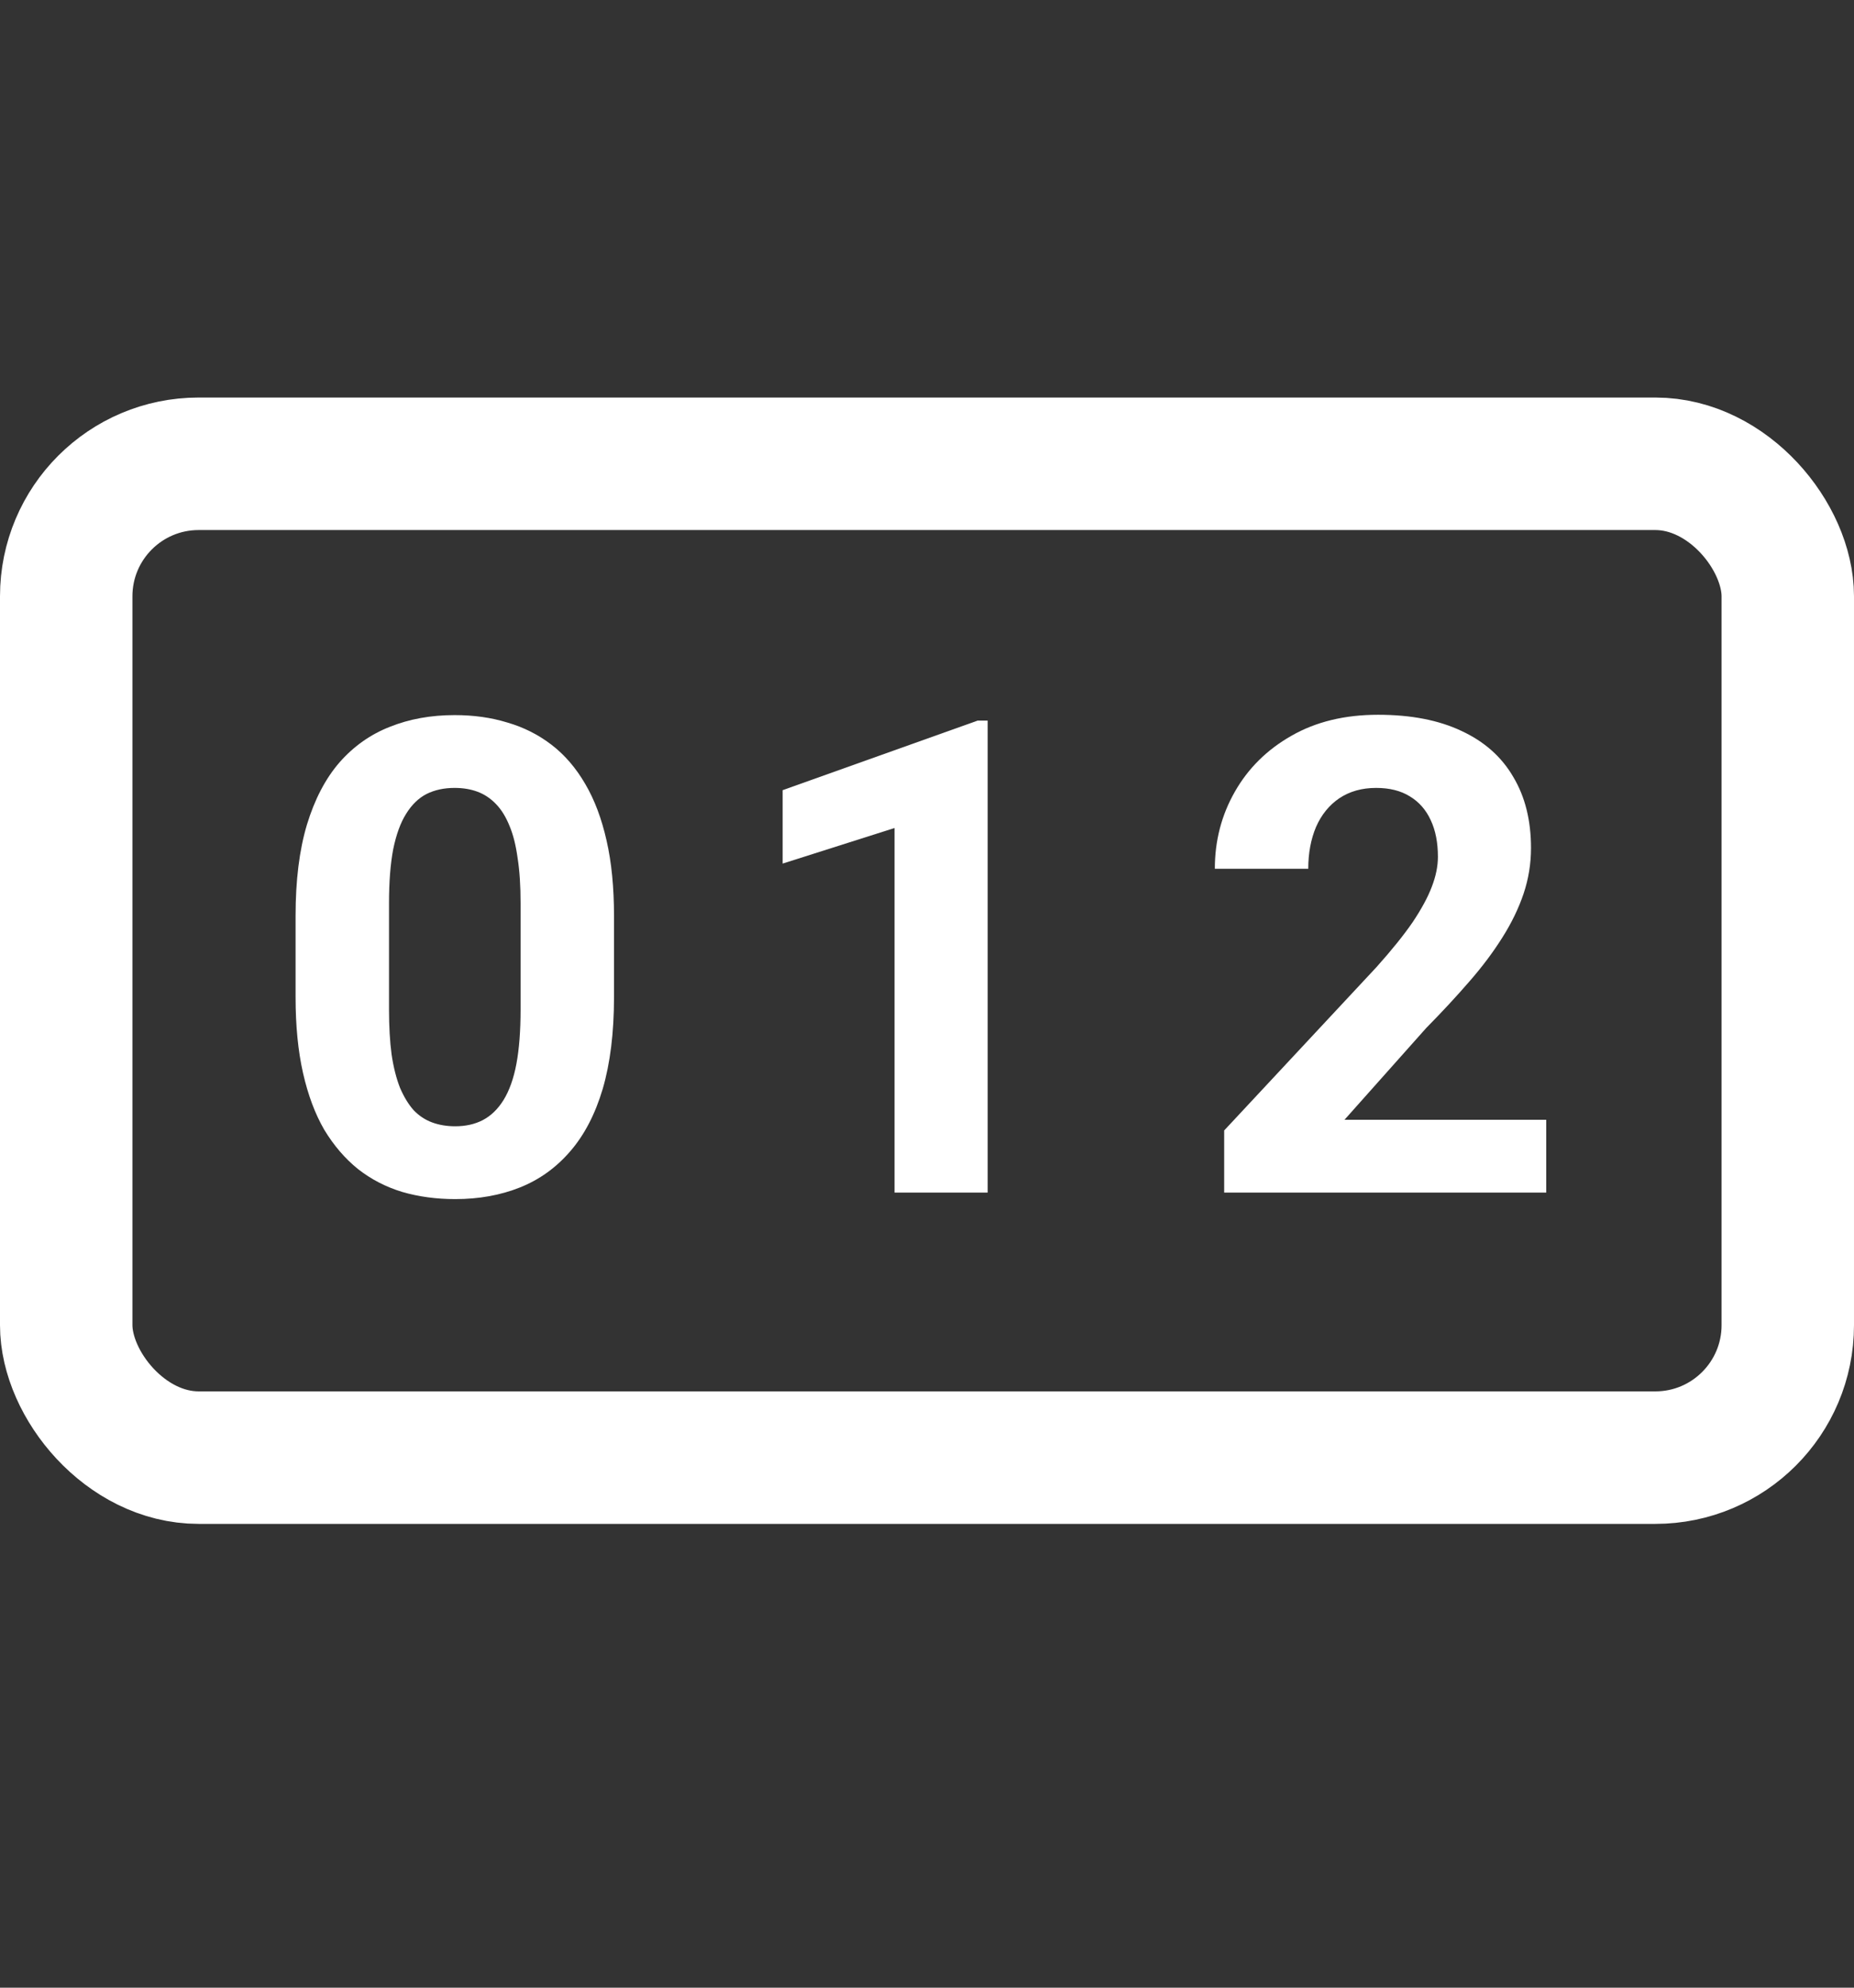
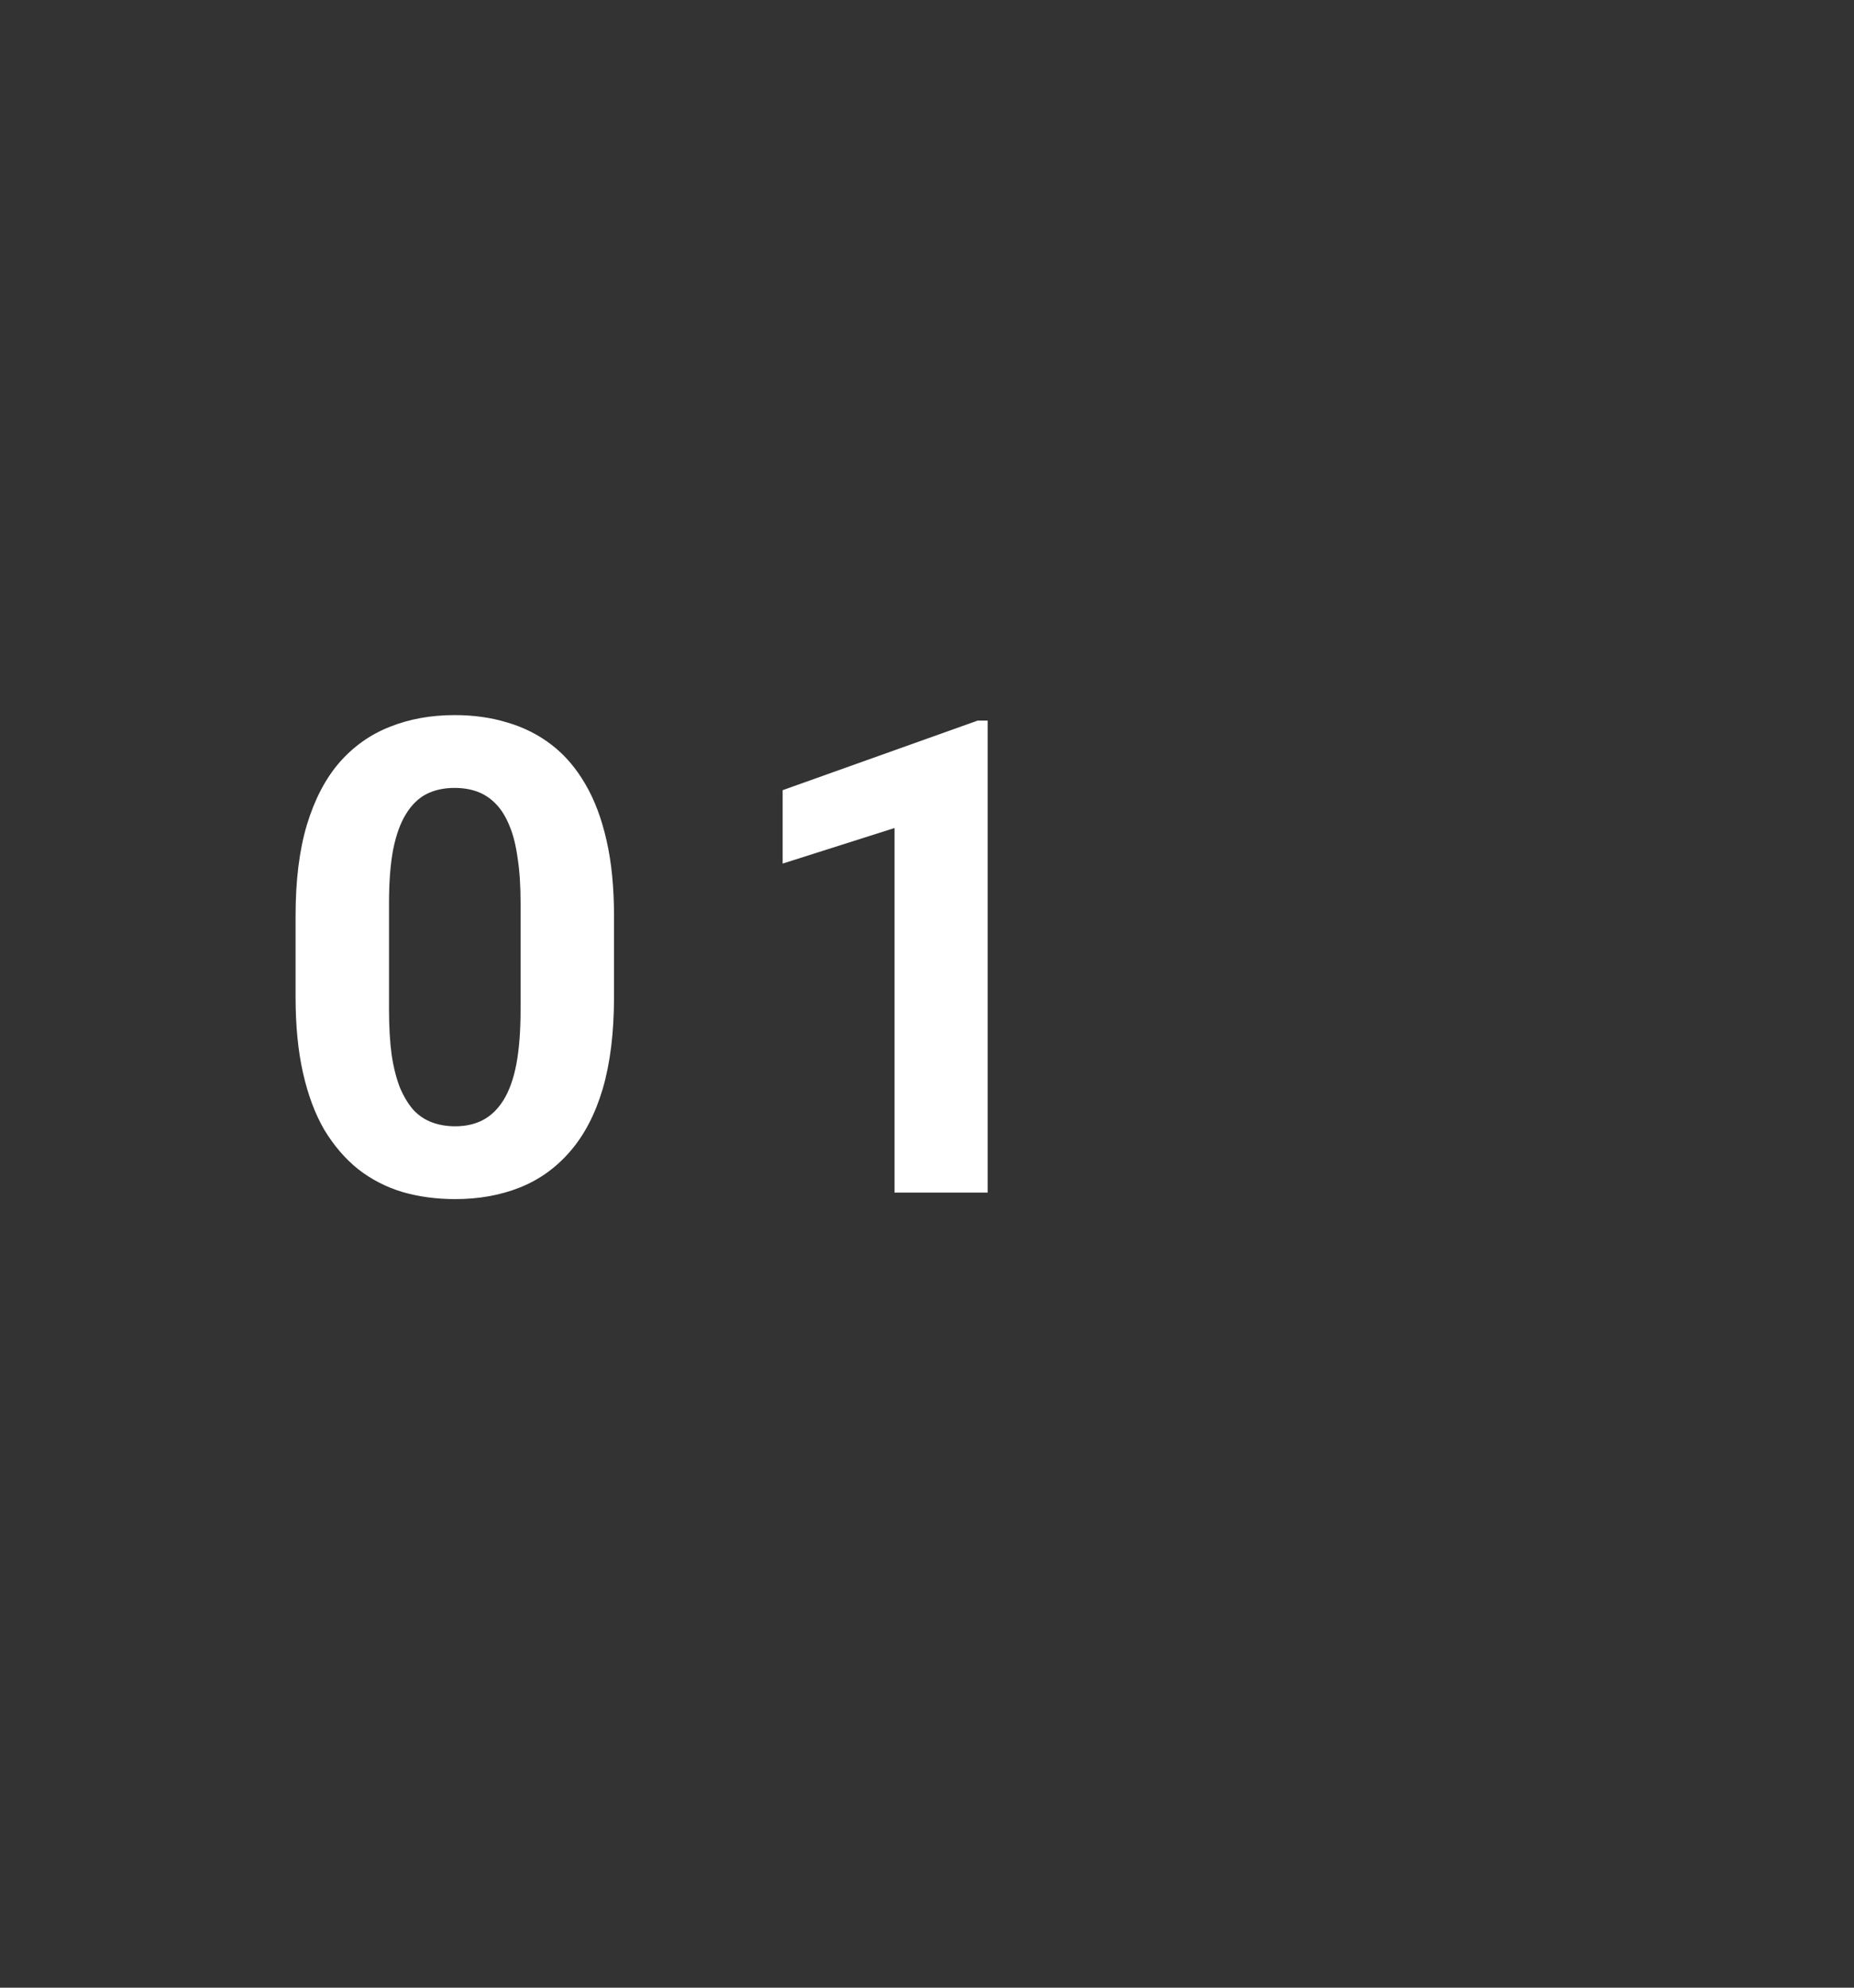
<svg xmlns="http://www.w3.org/2000/svg" width="28" height="30" viewBox="0 0 28 30" fill="none">
  <rect x="0" y="0" width="28" height="30" fill="#333333" stroke="none" />
-   <rect x="1" y="7" width="26" height="15" rx="2" stroke="white" stroke-width="2" />
  <path d="M9.273 13.82V15.051C9.273 15.585 9.216 16.045 9.103 16.433C8.989 16.817 8.824 17.133 8.609 17.38C8.398 17.624 8.146 17.805 7.853 17.922C7.56 18.039 7.234 18.098 6.876 18.098C6.59 18.098 6.323 18.062 6.075 17.99C5.828 17.915 5.605 17.8 5.406 17.644C5.211 17.487 5.042 17.29 4.898 17.053C4.758 16.812 4.651 16.525 4.576 16.193C4.501 15.861 4.464 15.48 4.464 15.051V13.82C4.464 13.287 4.521 12.829 4.635 12.448C4.752 12.064 4.916 11.75 5.128 11.506C5.343 11.262 5.597 11.083 5.89 10.969C6.183 10.852 6.508 10.793 6.866 10.793C7.153 10.793 7.418 10.83 7.662 10.905C7.91 10.977 8.132 11.089 8.331 11.242C8.53 11.395 8.699 11.592 8.839 11.833C8.979 12.071 9.086 12.355 9.161 12.688C9.236 13.016 9.273 13.394 9.273 13.82ZM7.862 15.236V13.63C7.862 13.373 7.848 13.148 7.818 12.956C7.792 12.764 7.752 12.601 7.696 12.468C7.641 12.331 7.573 12.22 7.491 12.136C7.41 12.051 7.317 11.989 7.213 11.95C7.109 11.911 6.993 11.892 6.866 11.892C6.707 11.892 6.565 11.922 6.441 11.984C6.321 12.046 6.218 12.146 6.134 12.282C6.049 12.416 5.984 12.595 5.938 12.819C5.896 13.041 5.875 13.311 5.875 13.63V15.236C5.875 15.493 5.888 15.72 5.914 15.915C5.943 16.11 5.986 16.278 6.041 16.418C6.1 16.555 6.168 16.667 6.246 16.755C6.327 16.84 6.42 16.901 6.524 16.94C6.632 16.98 6.749 16.999 6.876 16.999C7.032 16.999 7.171 16.968 7.291 16.906C7.415 16.841 7.519 16.74 7.604 16.604C7.691 16.463 7.757 16.281 7.799 16.057C7.841 15.832 7.862 15.559 7.862 15.236Z" fill="white" />
  <path d="M14.916 10.876V18H13.51V12.497L11.82 13.034V11.926L14.765 10.876H14.916Z" fill="white" />
-   <path d="M23.352 16.901V18H18.488V17.062L20.788 14.597C21.019 14.339 21.201 14.113 21.335 13.918C21.468 13.719 21.564 13.542 21.623 13.386C21.685 13.226 21.716 13.075 21.716 12.932C21.716 12.717 21.68 12.533 21.608 12.38C21.537 12.224 21.431 12.103 21.291 12.019C21.154 11.934 20.985 11.892 20.783 11.892C20.568 11.892 20.383 11.944 20.227 12.048C20.074 12.152 19.956 12.297 19.875 12.482C19.797 12.668 19.758 12.878 19.758 13.112H18.347C18.347 12.689 18.448 12.302 18.649 11.95C18.851 11.595 19.136 11.314 19.504 11.105C19.872 10.894 20.308 10.788 20.812 10.788C21.311 10.788 21.73 10.87 22.072 11.032C22.417 11.192 22.678 11.423 22.854 11.726C23.033 12.025 23.122 12.383 23.122 12.8C23.122 13.034 23.085 13.264 23.01 13.488C22.935 13.71 22.828 13.931 22.688 14.152C22.551 14.37 22.385 14.592 22.189 14.816C21.994 15.041 21.778 15.274 21.54 15.515L20.305 16.901H23.352Z" fill="white" />
</svg>